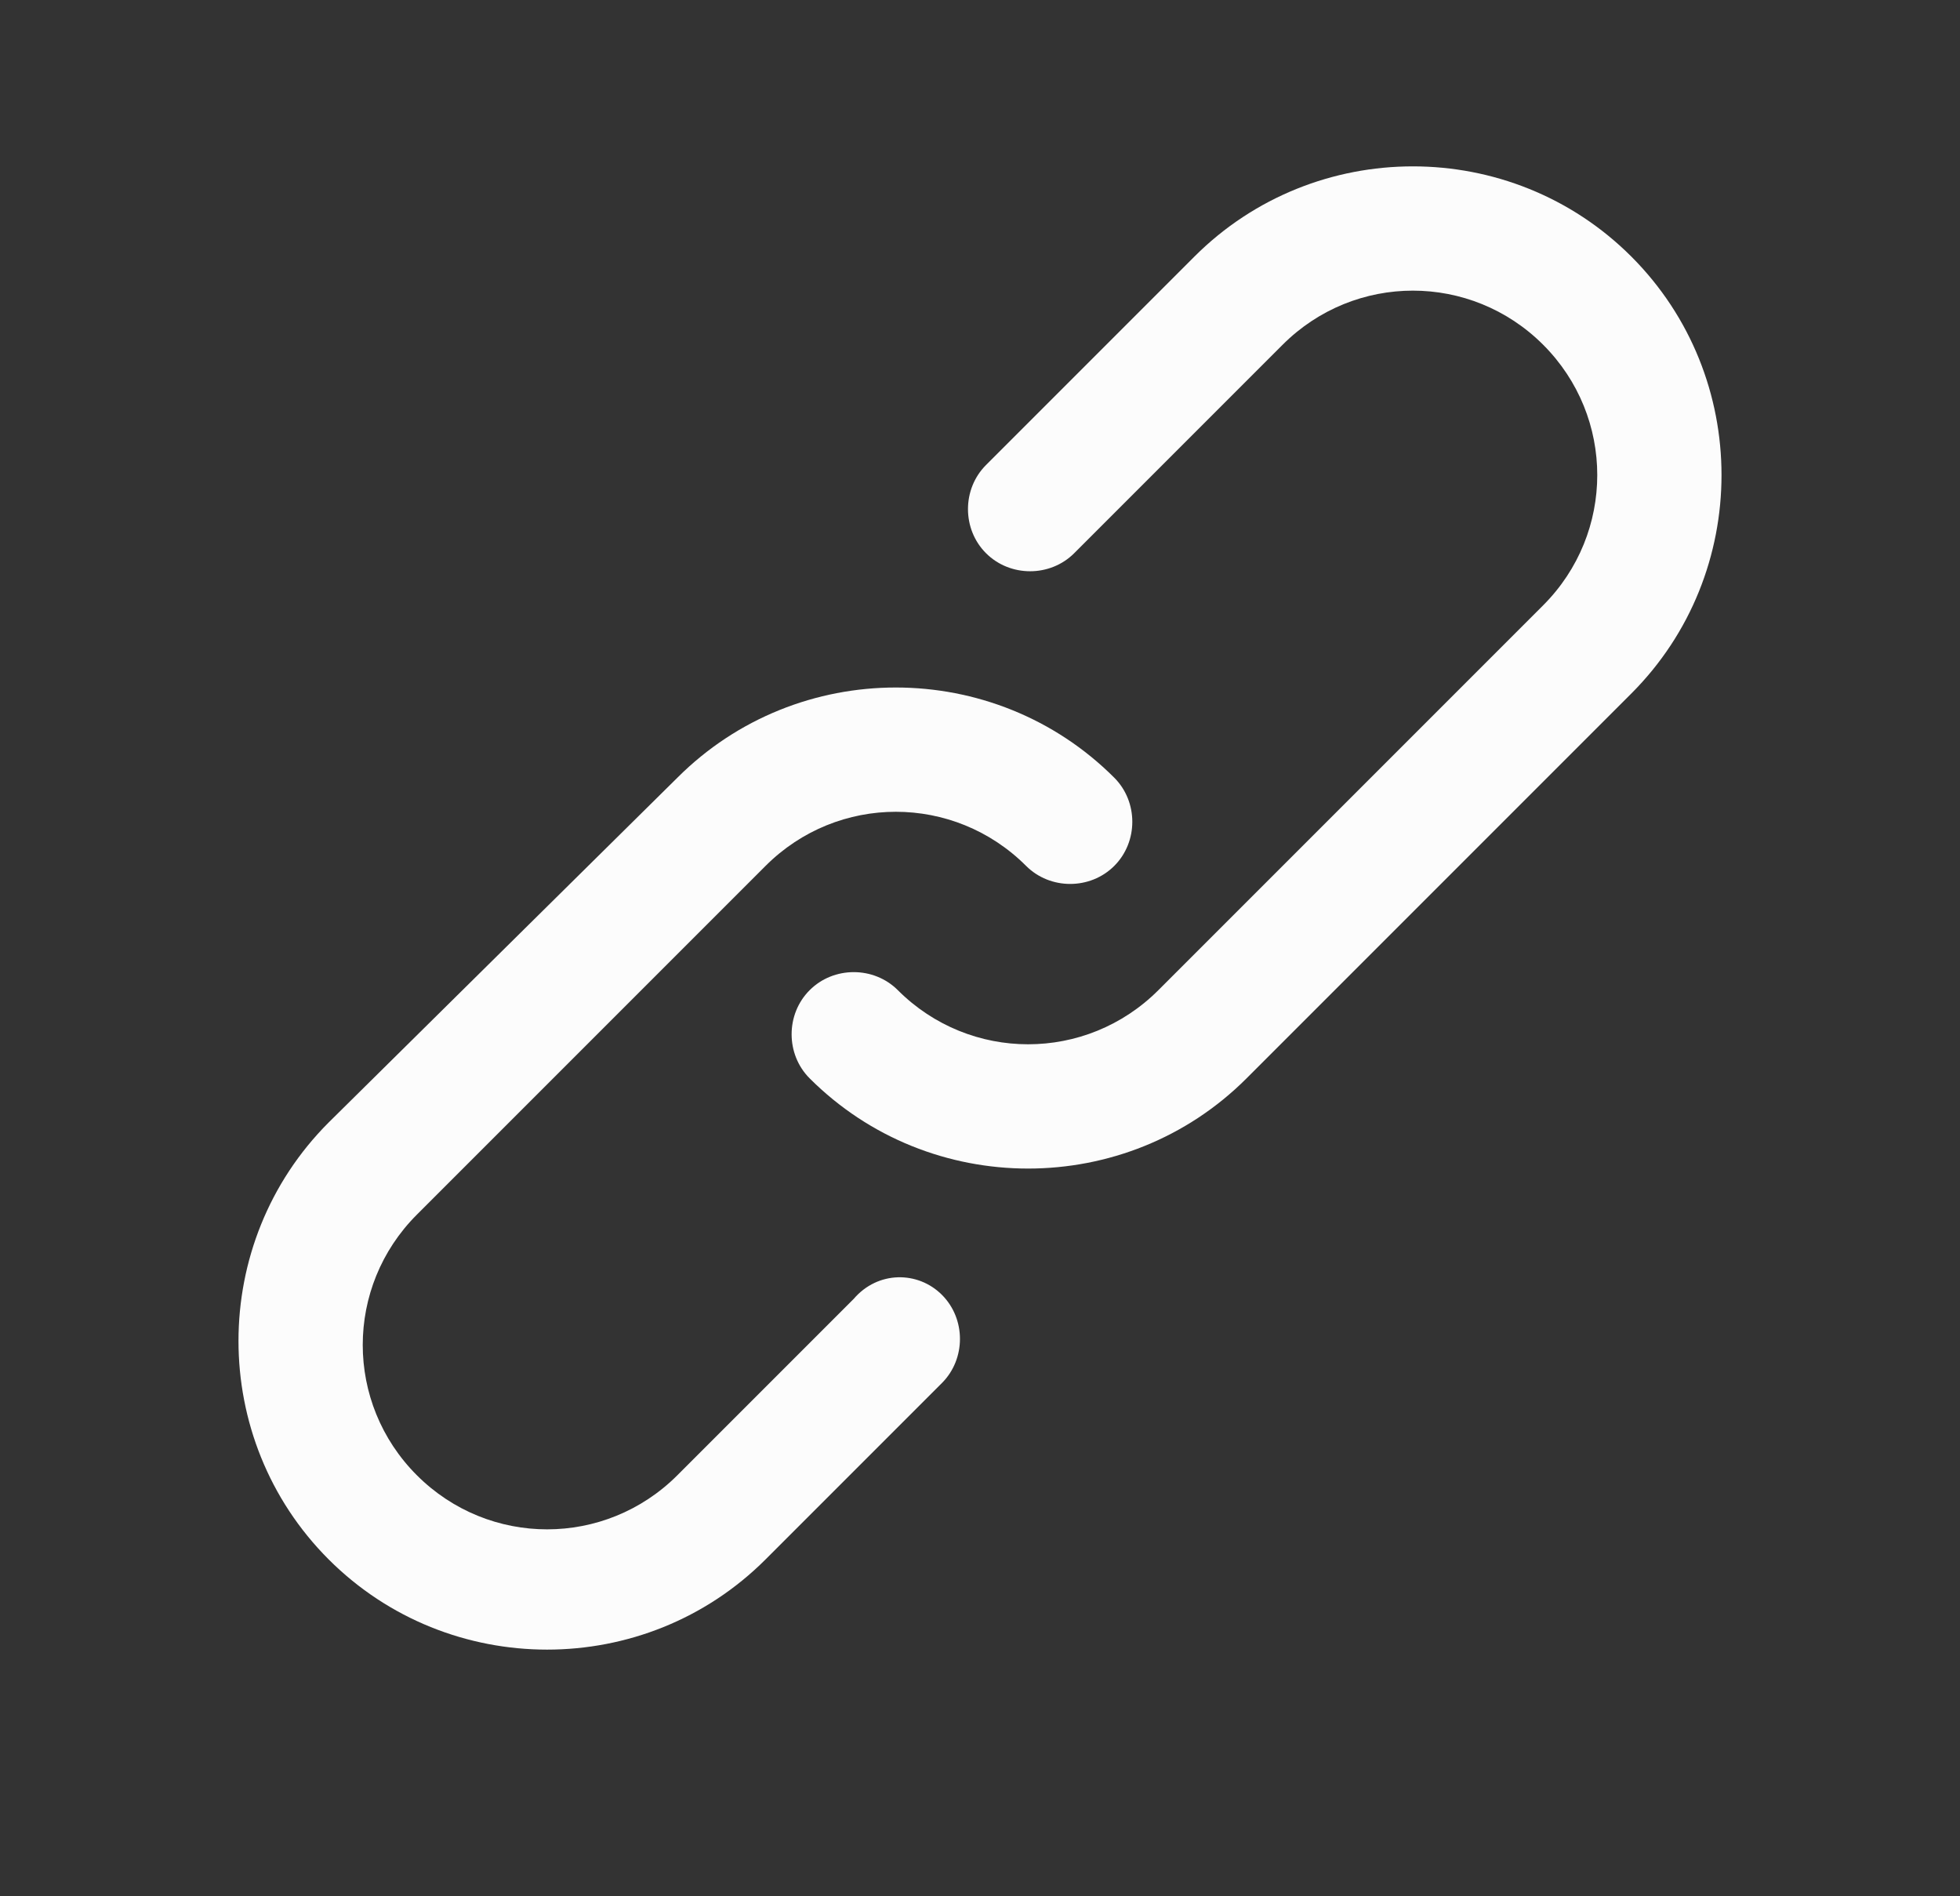
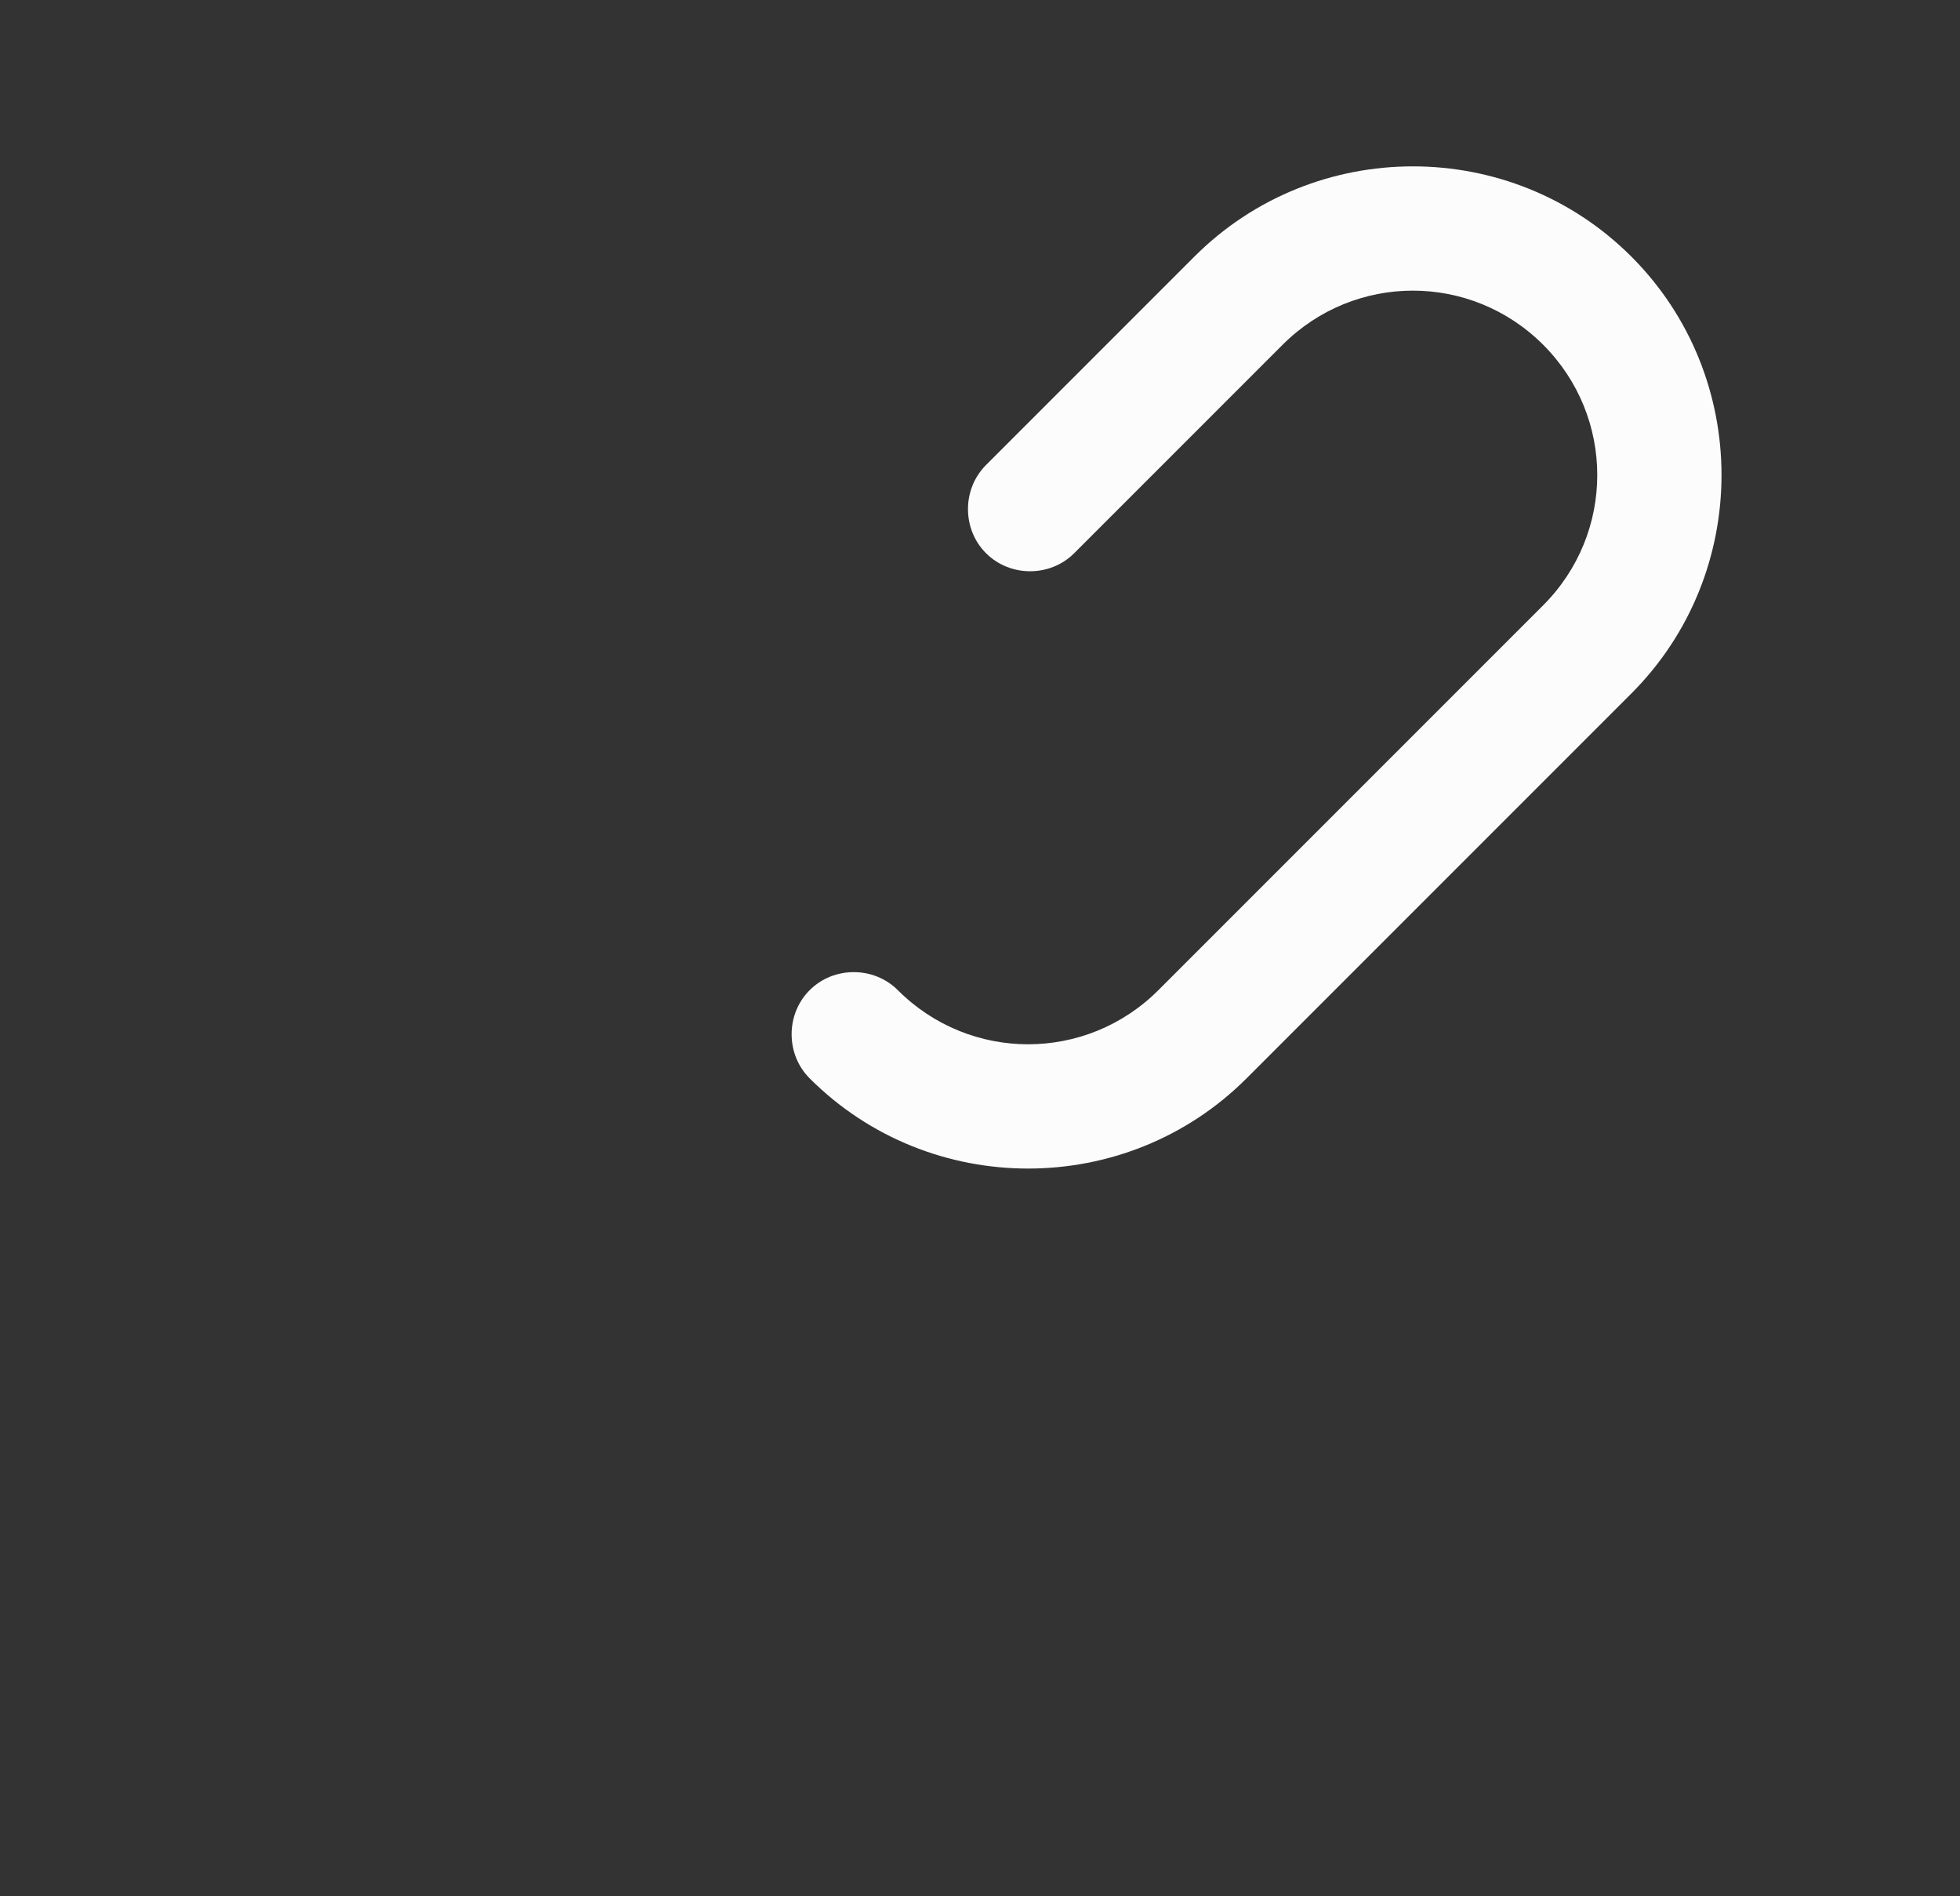
<svg xmlns="http://www.w3.org/2000/svg" version="1.1" id="Layer_1" x="0px" y="0px" viewBox="0 0 48.9 47.3" style="enable-background:new 0 0 48.9 47.3;" xml:space="preserve">
  <rect x="0" y="0" width="48.9" height="47.3" fill="#333333" stroke="none" />
  <style type="text/css">
	.st0{fill:#FCFCFC;}
</style>
  <g transform="translate(1 1)">
    <g>
      <g>
-         <path class="st0" d="M20.3,31.4l-4.4,4.4c-1.8,1.8-4.7,1.8-6.5,0s-1.8-4.7,0-6.5l8.7-8.7c1.8-1.8,4.7-1.8,6.5,0     c0.6,0.6,1.6,0.6,2.2,0s0.6-1.6,0-2.2c-3-3-7.9-3-10.9,0L7.2,27c-3,3-3,7.9,0,10.9s7.9,3,10.9,0l4.4-4.4c0.6-0.6,0.6-1.6,0-2.2     C21.9,30.7,20.9,30.7,20.3,31.4z" />
        <path class="st0" d="M39.7,5.4c-3-3-7.9-3-10.9,0l-5.2,5.2c-0.6,0.6-0.6,1.6,0,2.2c0.6,0.6,1.6,0.6,2.2,0L31,7.6     c1.8-1.8,4.7-1.8,6.5,0s1.8,4.7,0,6.5l-9.6,9.6c-1.8,1.8-4.7,1.8-6.5,0c-0.6-0.6-1.6-0.6-2.2,0s-0.6,1.6,0,2.2c3,3,7.9,3,10.9,0     l9.6-9.6C42.7,13.3,42.7,8.4,39.7,5.4z" />
      </g>
    </g>
  </g>
</svg>